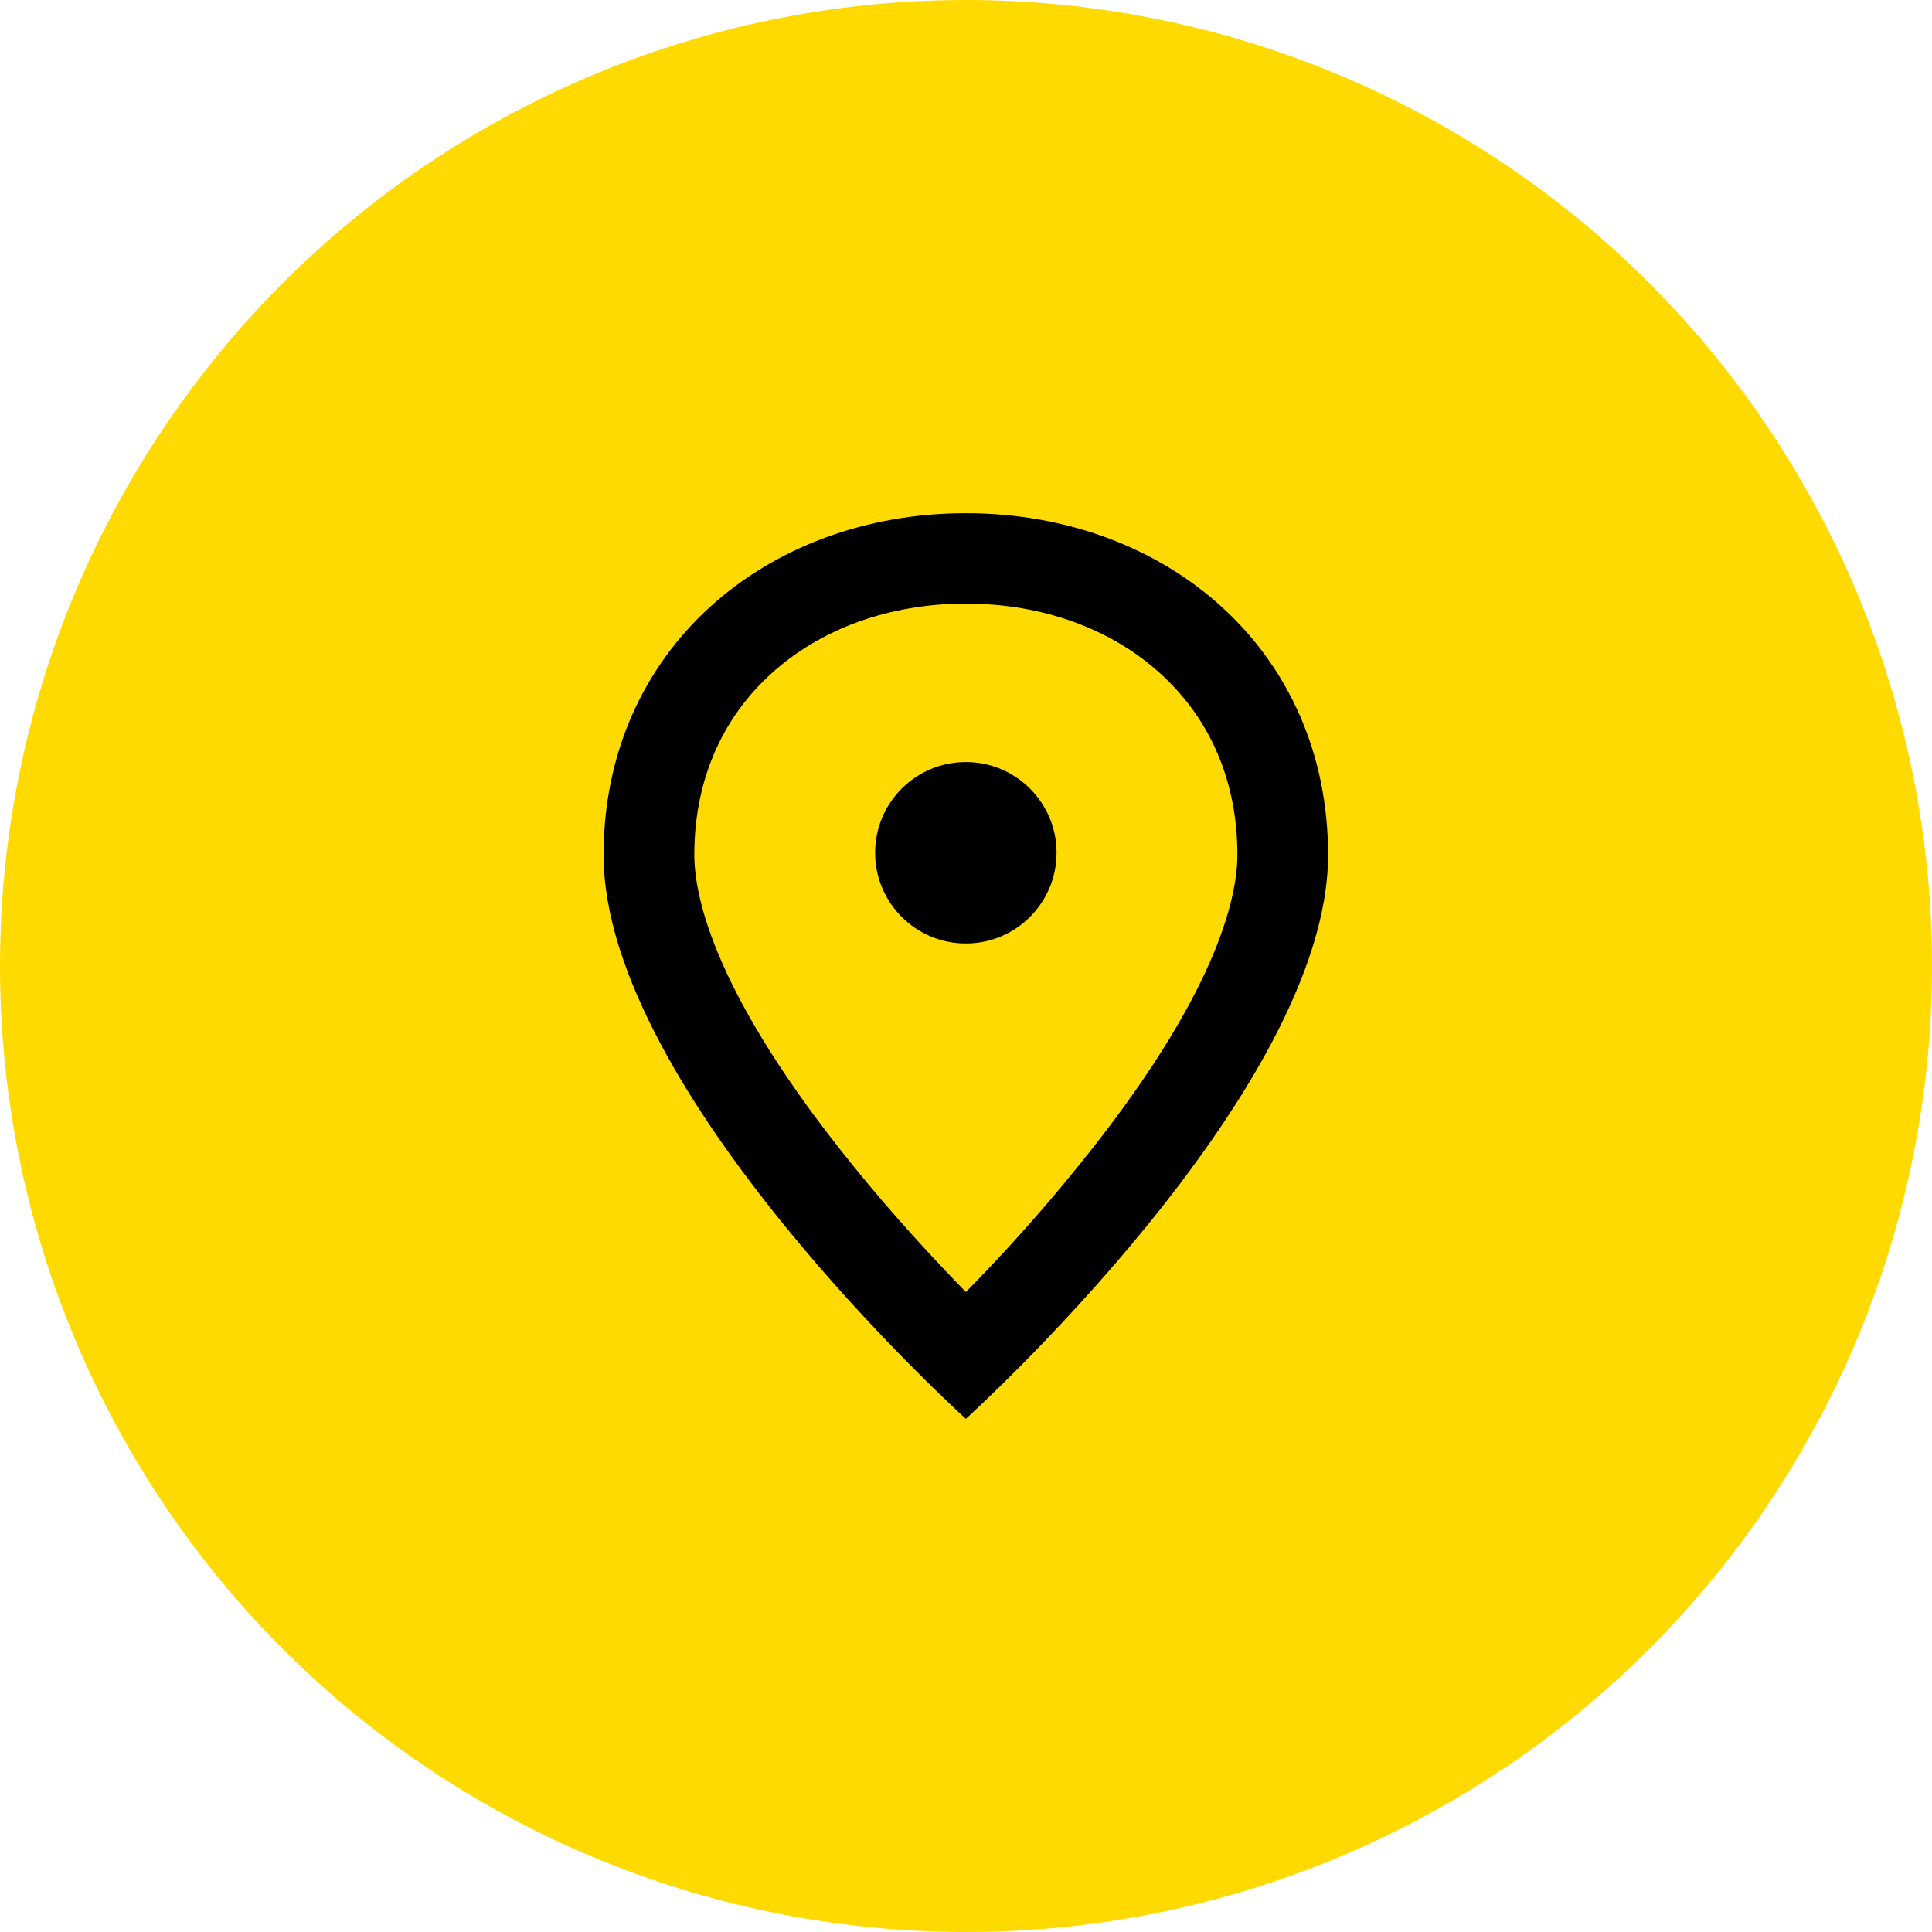
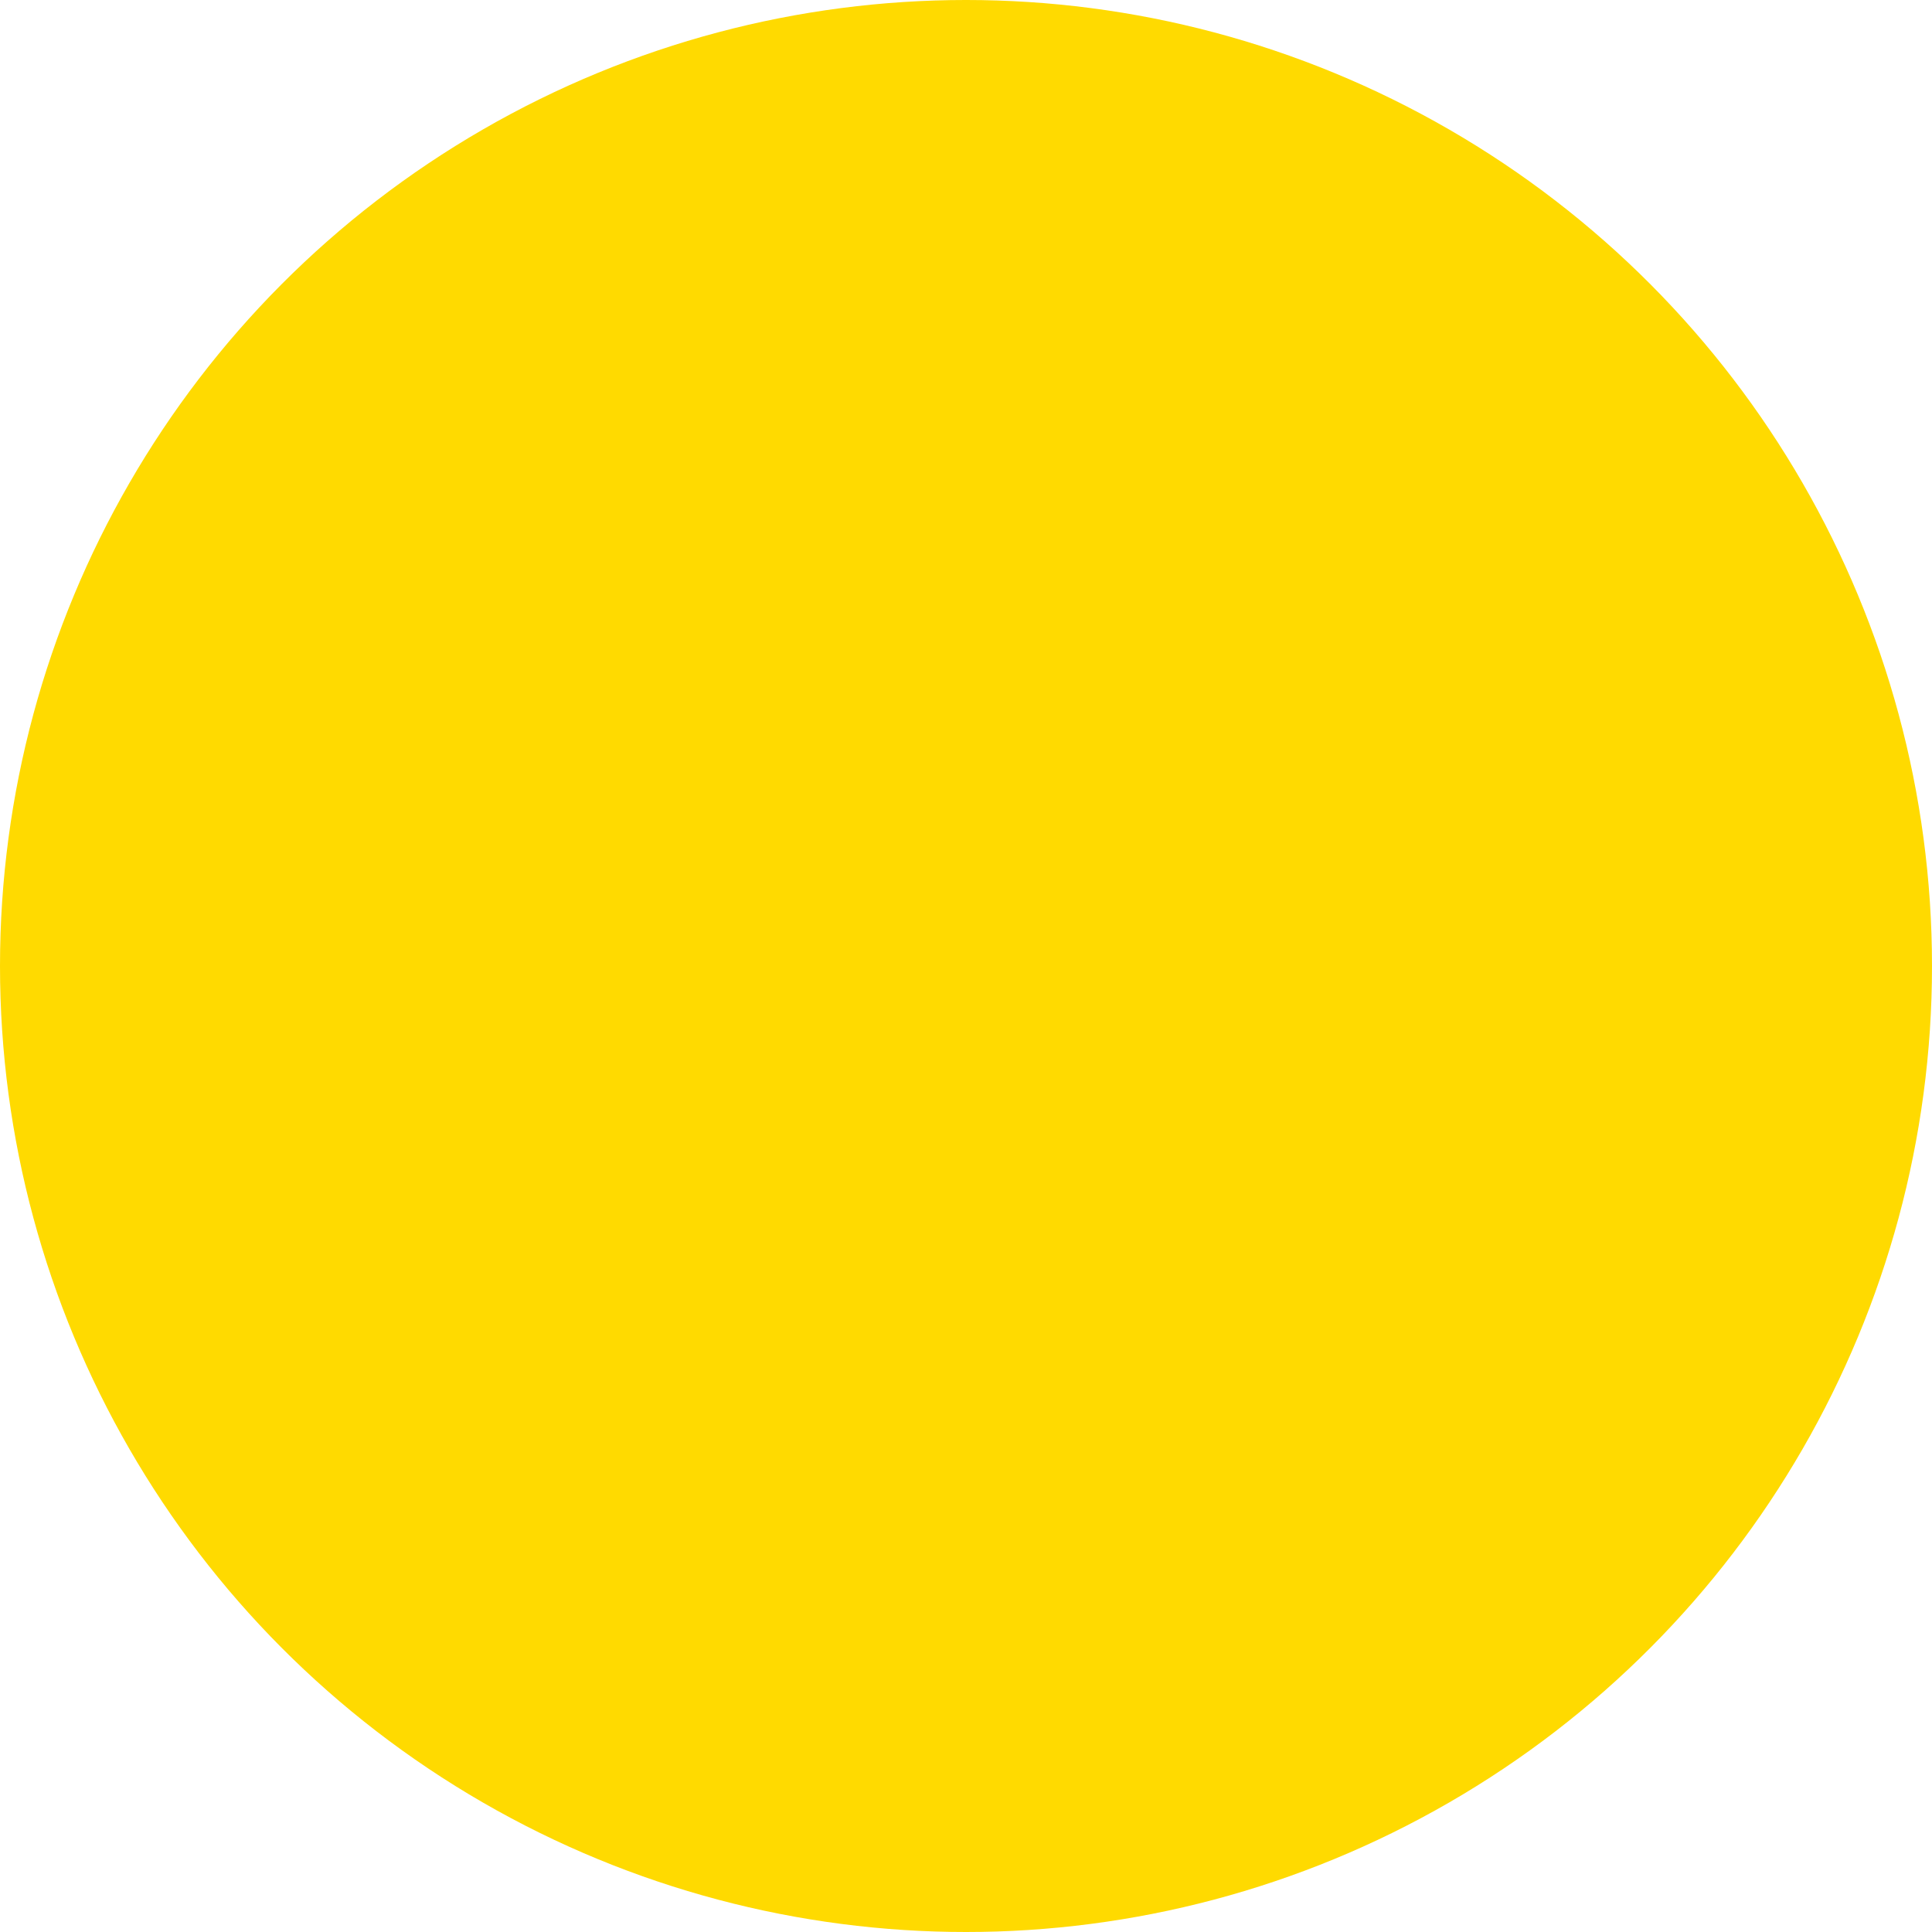
<svg xmlns="http://www.w3.org/2000/svg" fill="none" height="128" viewBox="0 0 128 128" width="128">
  <circle cx="64" cy="64" fill="#FFDA00" r="64" />
-   <path d="M63.989 34C50.741 34 39.989 43.058 39.989 56.645C39.989 72.349 63.989 94 63.989 94C63.989 94 87.989 72.349 87.989 56.645C87.989 43.058 77.259 34 63.989 34ZM63.989 85.598C61.894 83.439 59.206 80.561 56.561 77.28C47.376 65.958 46 59.481 46 56.624C46 51.82 47.757 47.672 51.079 44.645C54.381 41.64 58.952 39.989 63.989 39.989C69.026 39.989 73.619 41.64 76.899 44.645C80.222 47.672 81.979 51.82 81.979 56.624C81.979 59.481 80.603 65.958 71.418 77.28C68.772 80.561 66.106 83.46 63.989 85.598Z" fill="black" />
-   <path d="M63.989 62.508C67.309 62.508 70 59.817 70 56.497C70 53.178 67.309 50.487 63.989 50.487C60.67 50.487 57.979 53.178 57.979 56.497C57.979 59.817 60.67 62.508 63.989 62.508Z" fill="black" />
</svg>